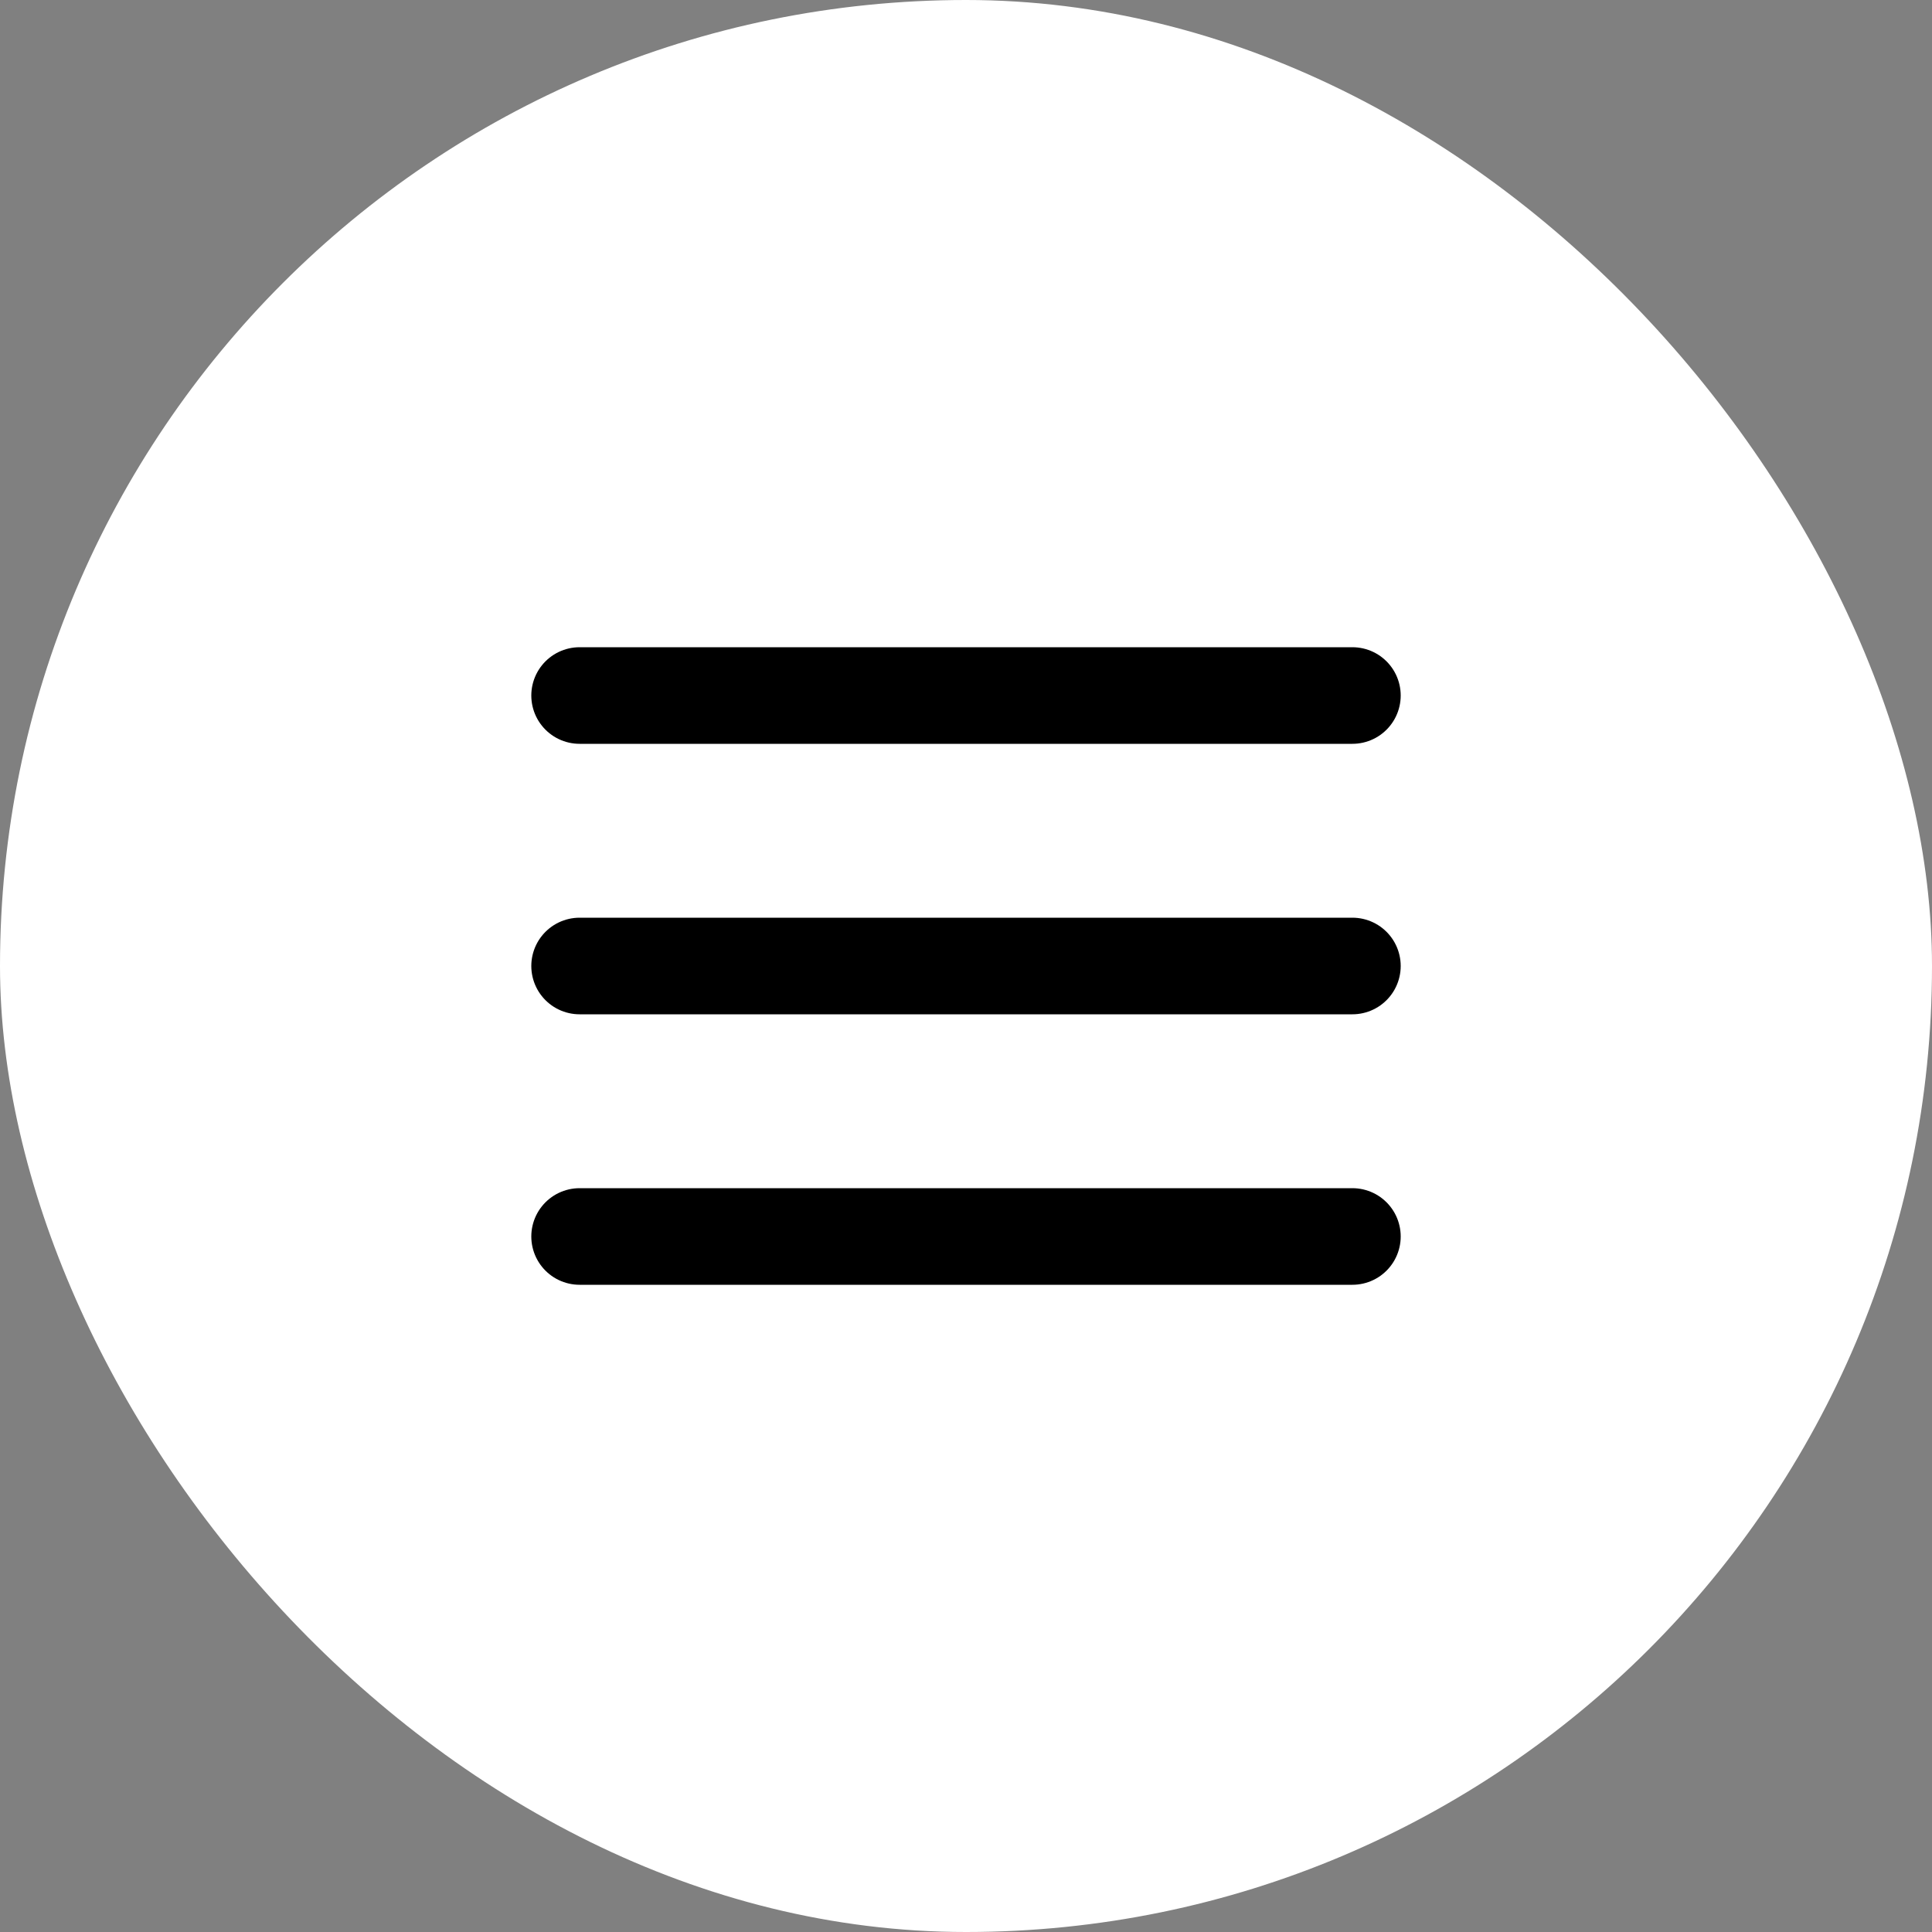
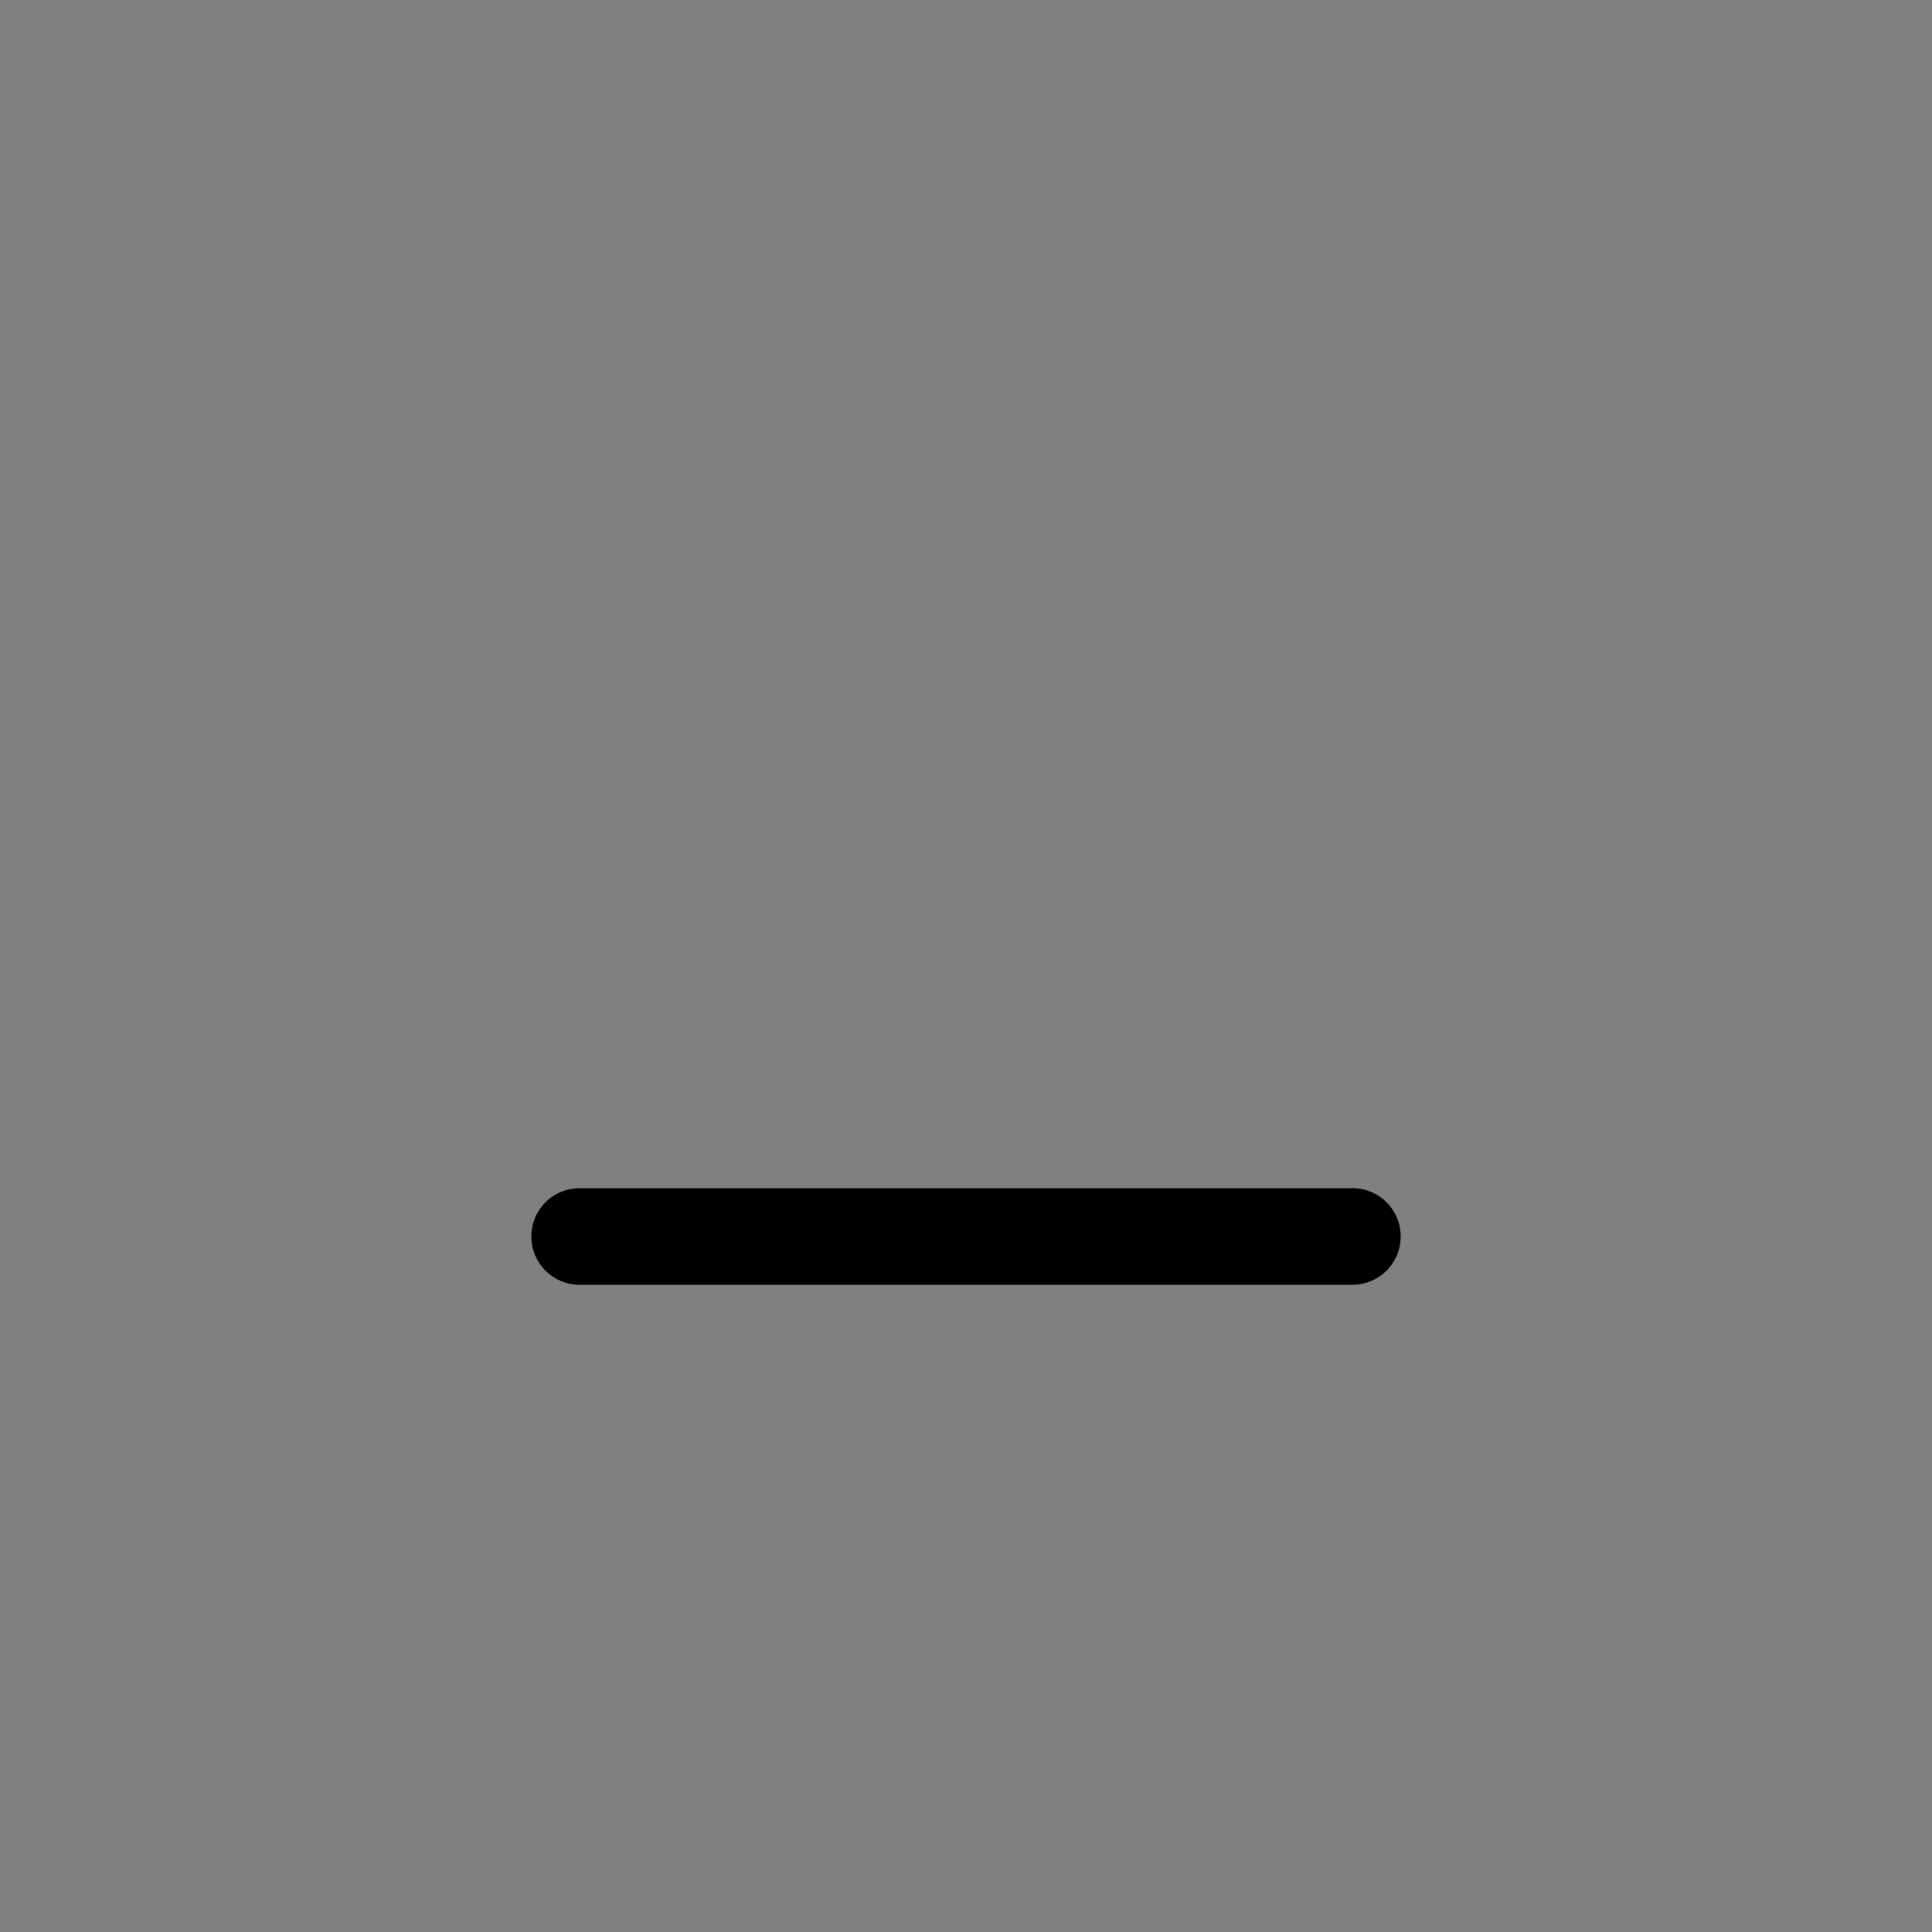
<svg xmlns="http://www.w3.org/2000/svg" width="50" height="50" viewBox="0 0 50 50" fill="none">
  <rect x="0" y="0" width="50" height="50" fill="#808080" stroke="none" />
-   <rect width="50" height="50" rx="25" fill="white" />
-   <path d="M15 25H35" stroke="black" stroke-width="2.5" stroke-linecap="round" />
  <path d="M15 32H35" stroke="black" stroke-width="2.5" stroke-linecap="round" />
-   <path d="M15 18H35" stroke="black" stroke-width="2.5" stroke-linecap="round" />
</svg>